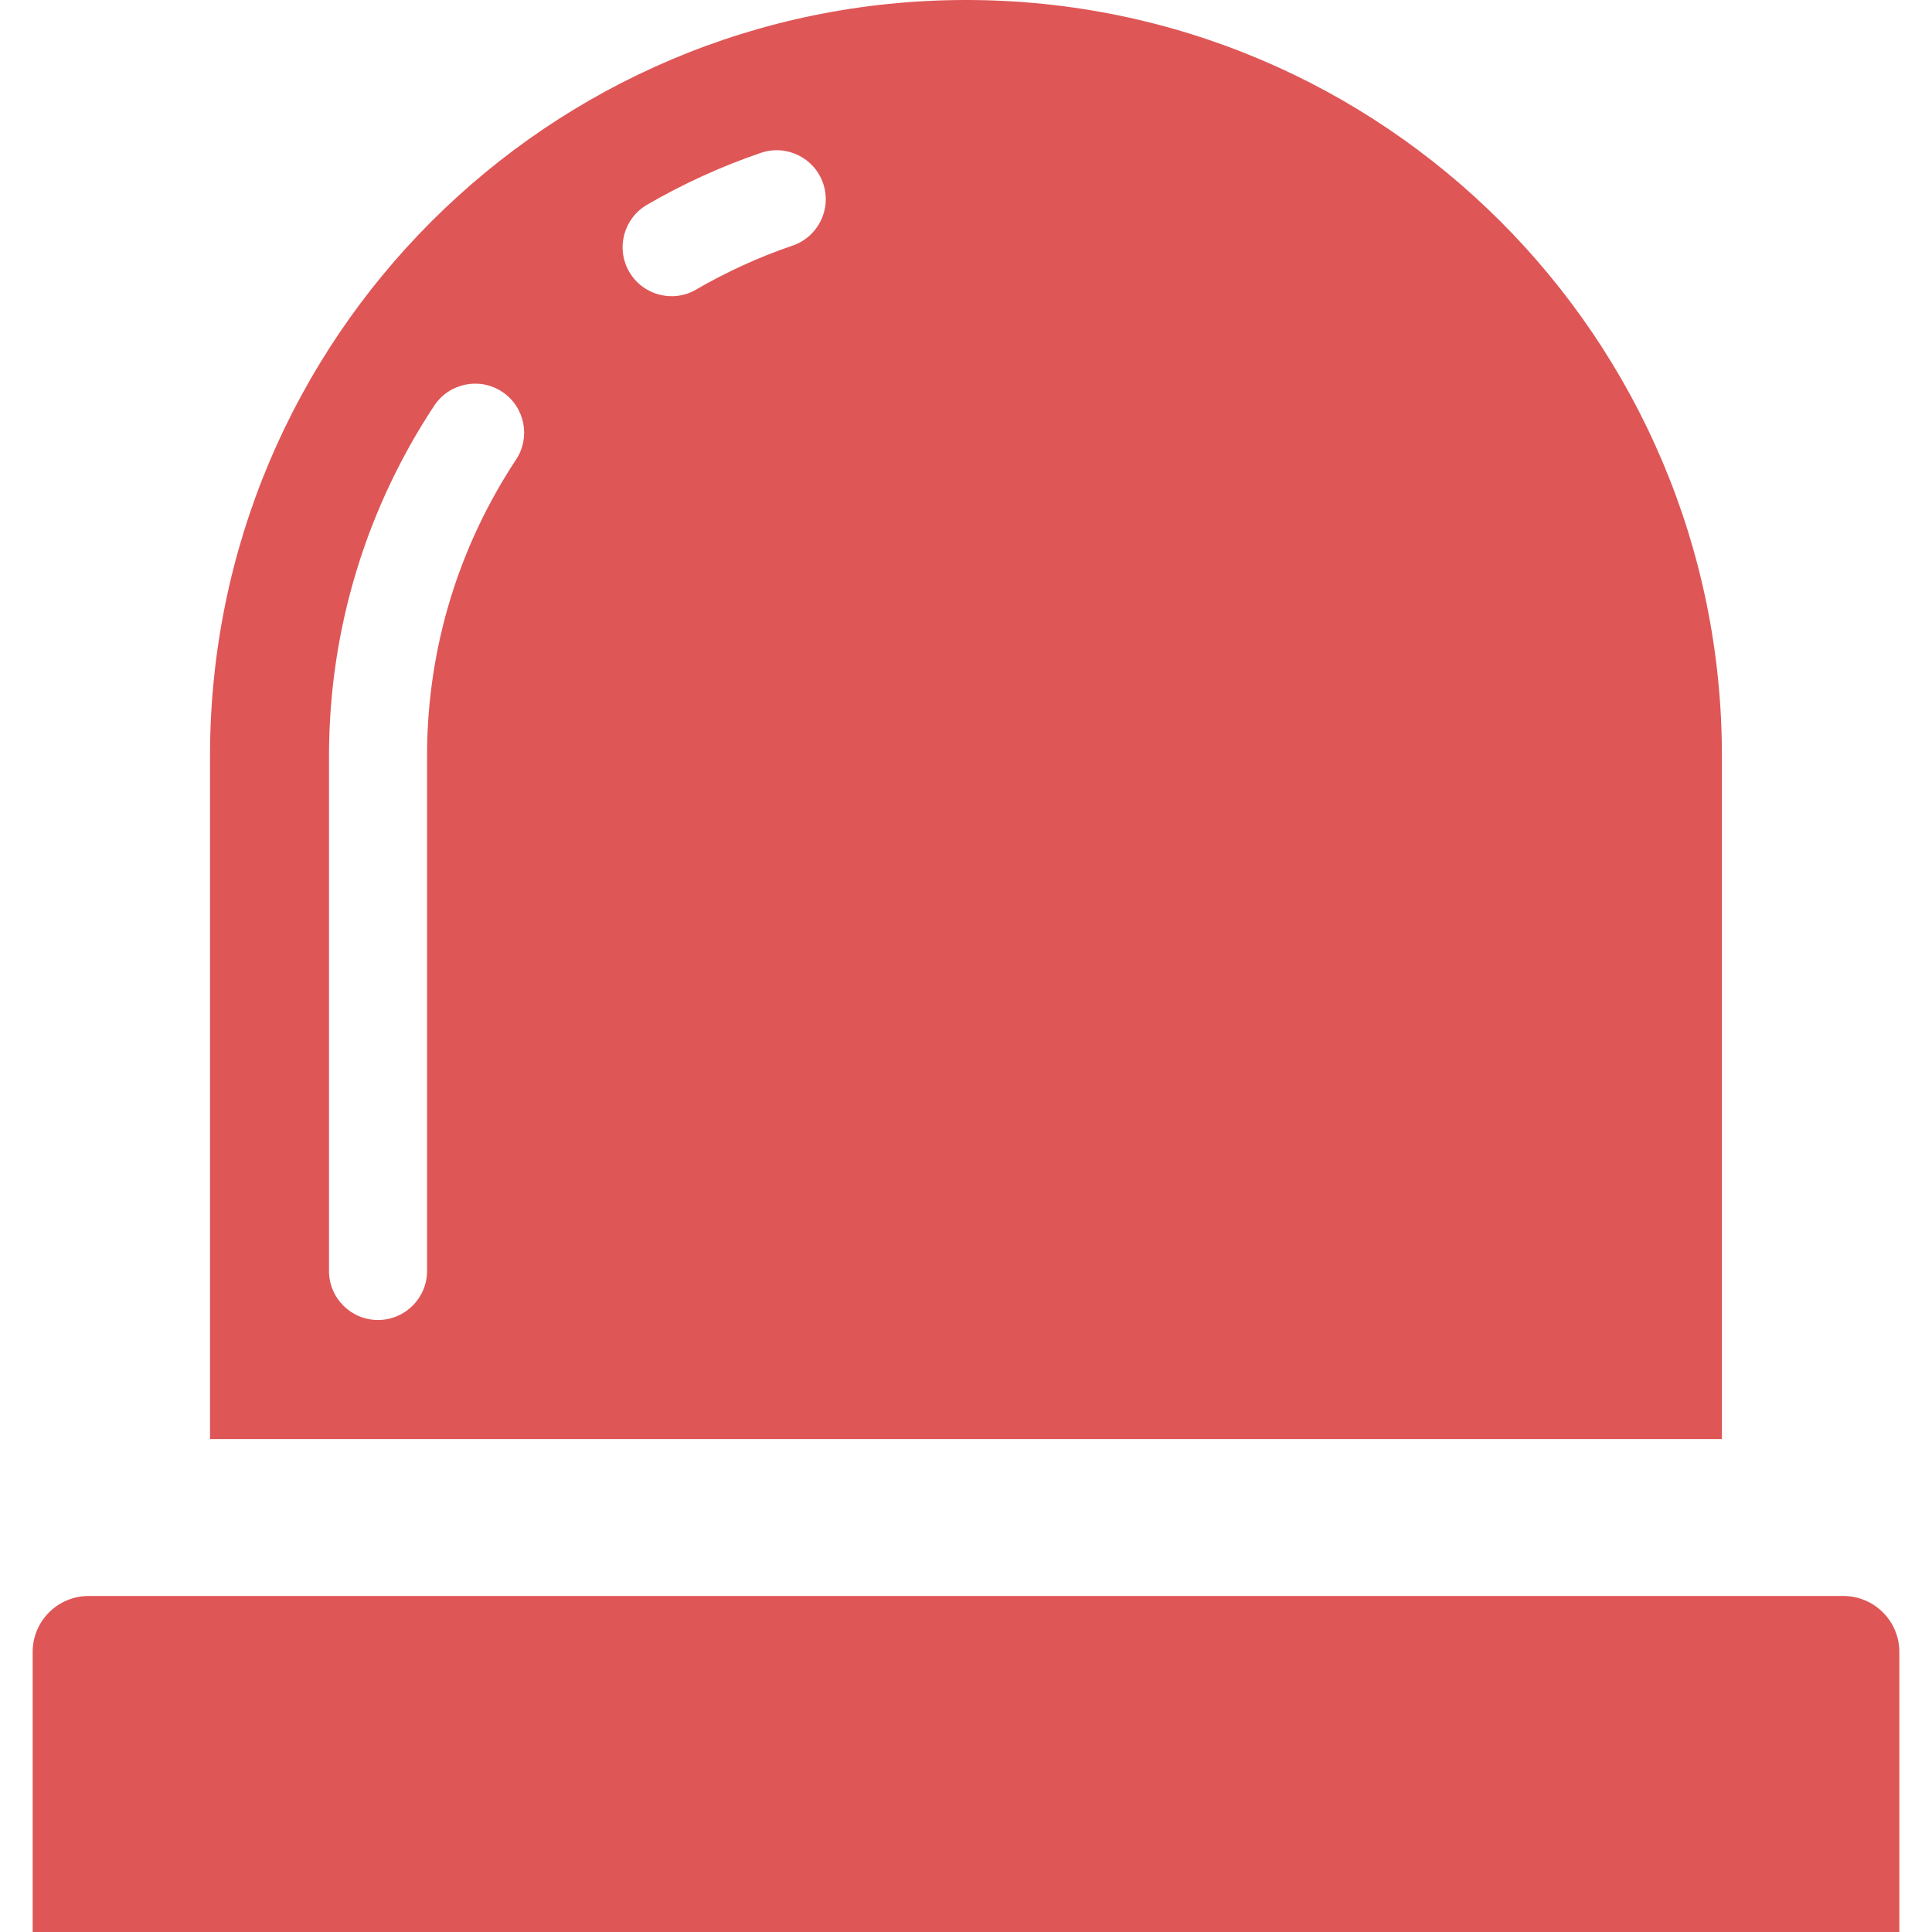
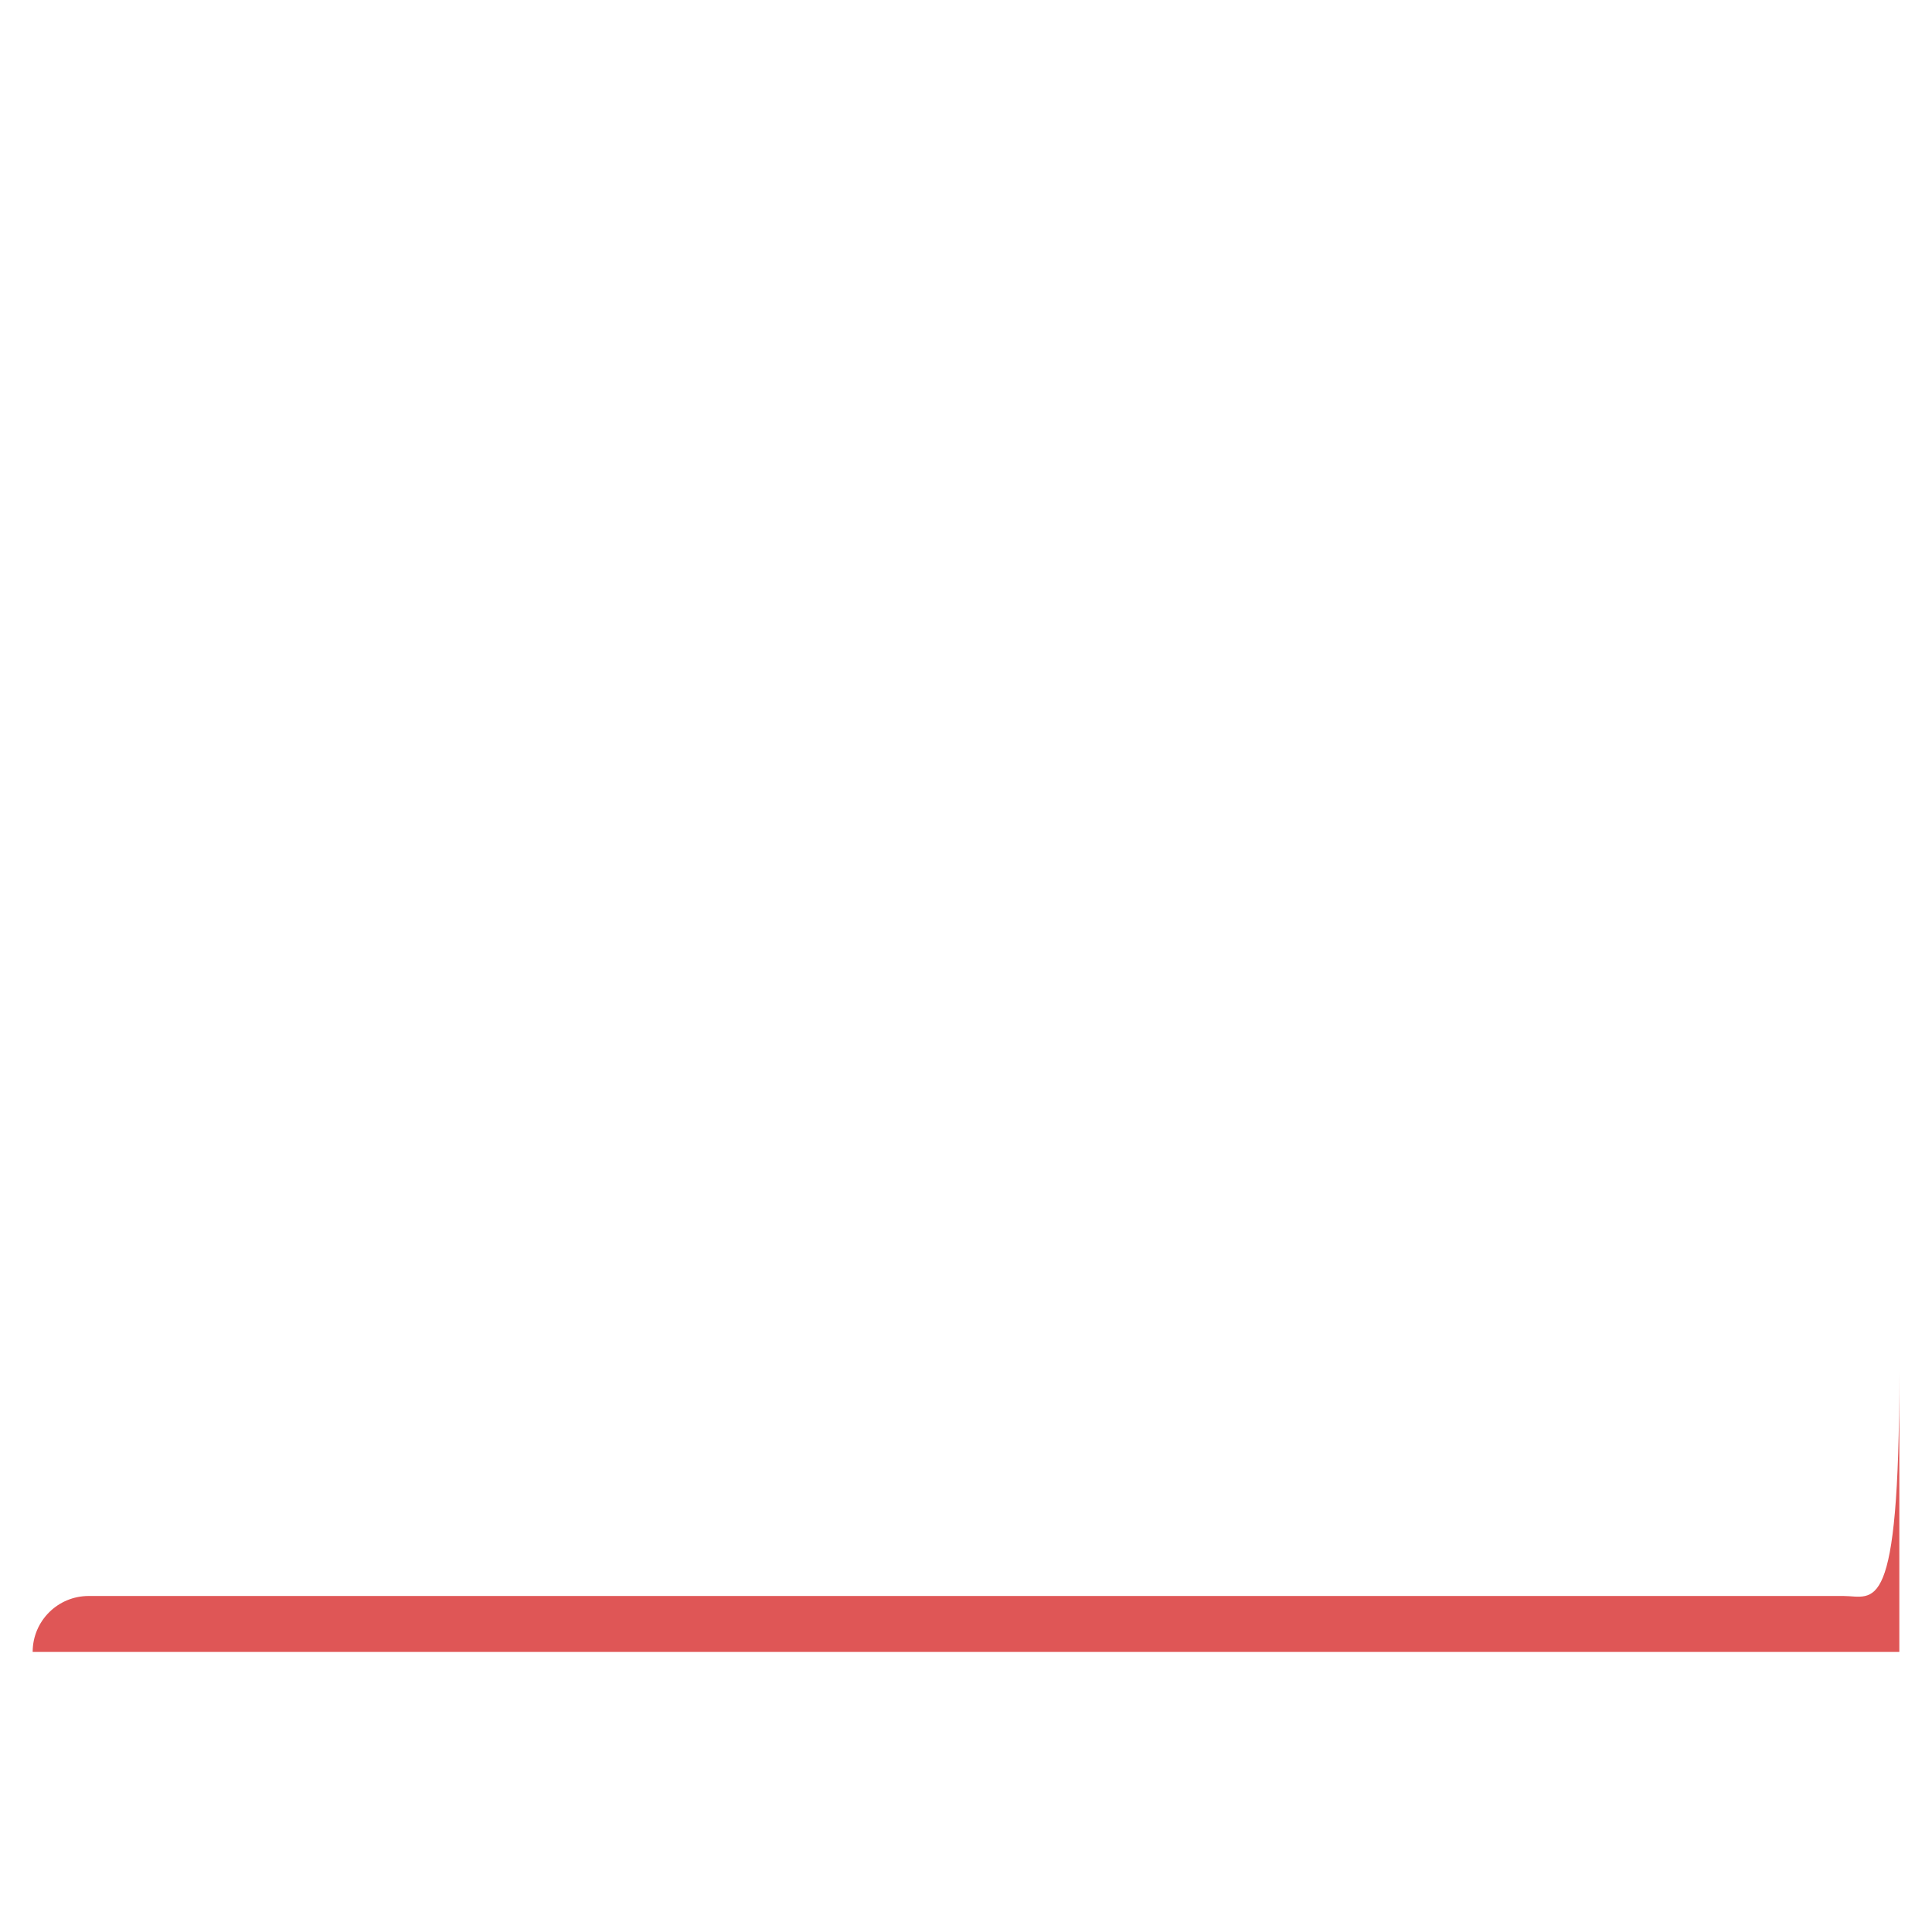
<svg xmlns="http://www.w3.org/2000/svg" version="1.1" id="_x32_" x="0px" y="0px" width="512px" height="512px" viewBox="0 0 512 512" style="width: 256px; height: 256px; opacity: 1;" xml:space="preserve">
  <style type="text/css">

	.st0{fill:#4B4B4B;}

</style>
  <g>
-     <path class="st0" d="M456.328,200.344C456.328,89.703,366.625,0,256,0C145.359,0,55.656,89.703,55.656,200.344v181.016h400.672   V200.344z M136.75,121.813c-14.906,22.578-23.578,49.5-23.578,78.531v136.484c0,7.172-5.828,12.984-13,12.984   S87.188,344,87.188,336.828V200.344c0-34.234,10.297-66.219,27.891-92.844c3.969-5.984,12.016-7.625,18-3.672   S140.703,115.844,136.75,121.813z M210.031,65.094c-8.938,3.031-17.469,6.969-25.531,11.625v0.016   c-6.203,3.609-14.141,1.5-17.75-4.703c-3.594-6.203-1.484-14.156,4.719-17.766c9.5-5.516,19.594-10.141,30.188-13.766   c6.797-2.297,14.172,1.328,16.484,8.109S216.828,62.781,210.031,65.094z" style="fill: rgb(223, 86, 86);" />
-     <path class="st0" d="M488.5,422.953h-465c-8.203,0-14.844,6.641-14.844,14.828V512h494.688v-74.219   C503.344,429.594,496.688,422.953,488.5,422.953z" style="fill: rgb(223, 86, 86);" />
+     <path class="st0" d="M488.5,422.953h-465c-8.203,0-14.844,6.641-14.844,14.828h494.688v-74.219   C503.344,429.594,496.688,422.953,488.5,422.953z" style="fill: rgb(223, 86, 86);" />
  </g>
</svg>